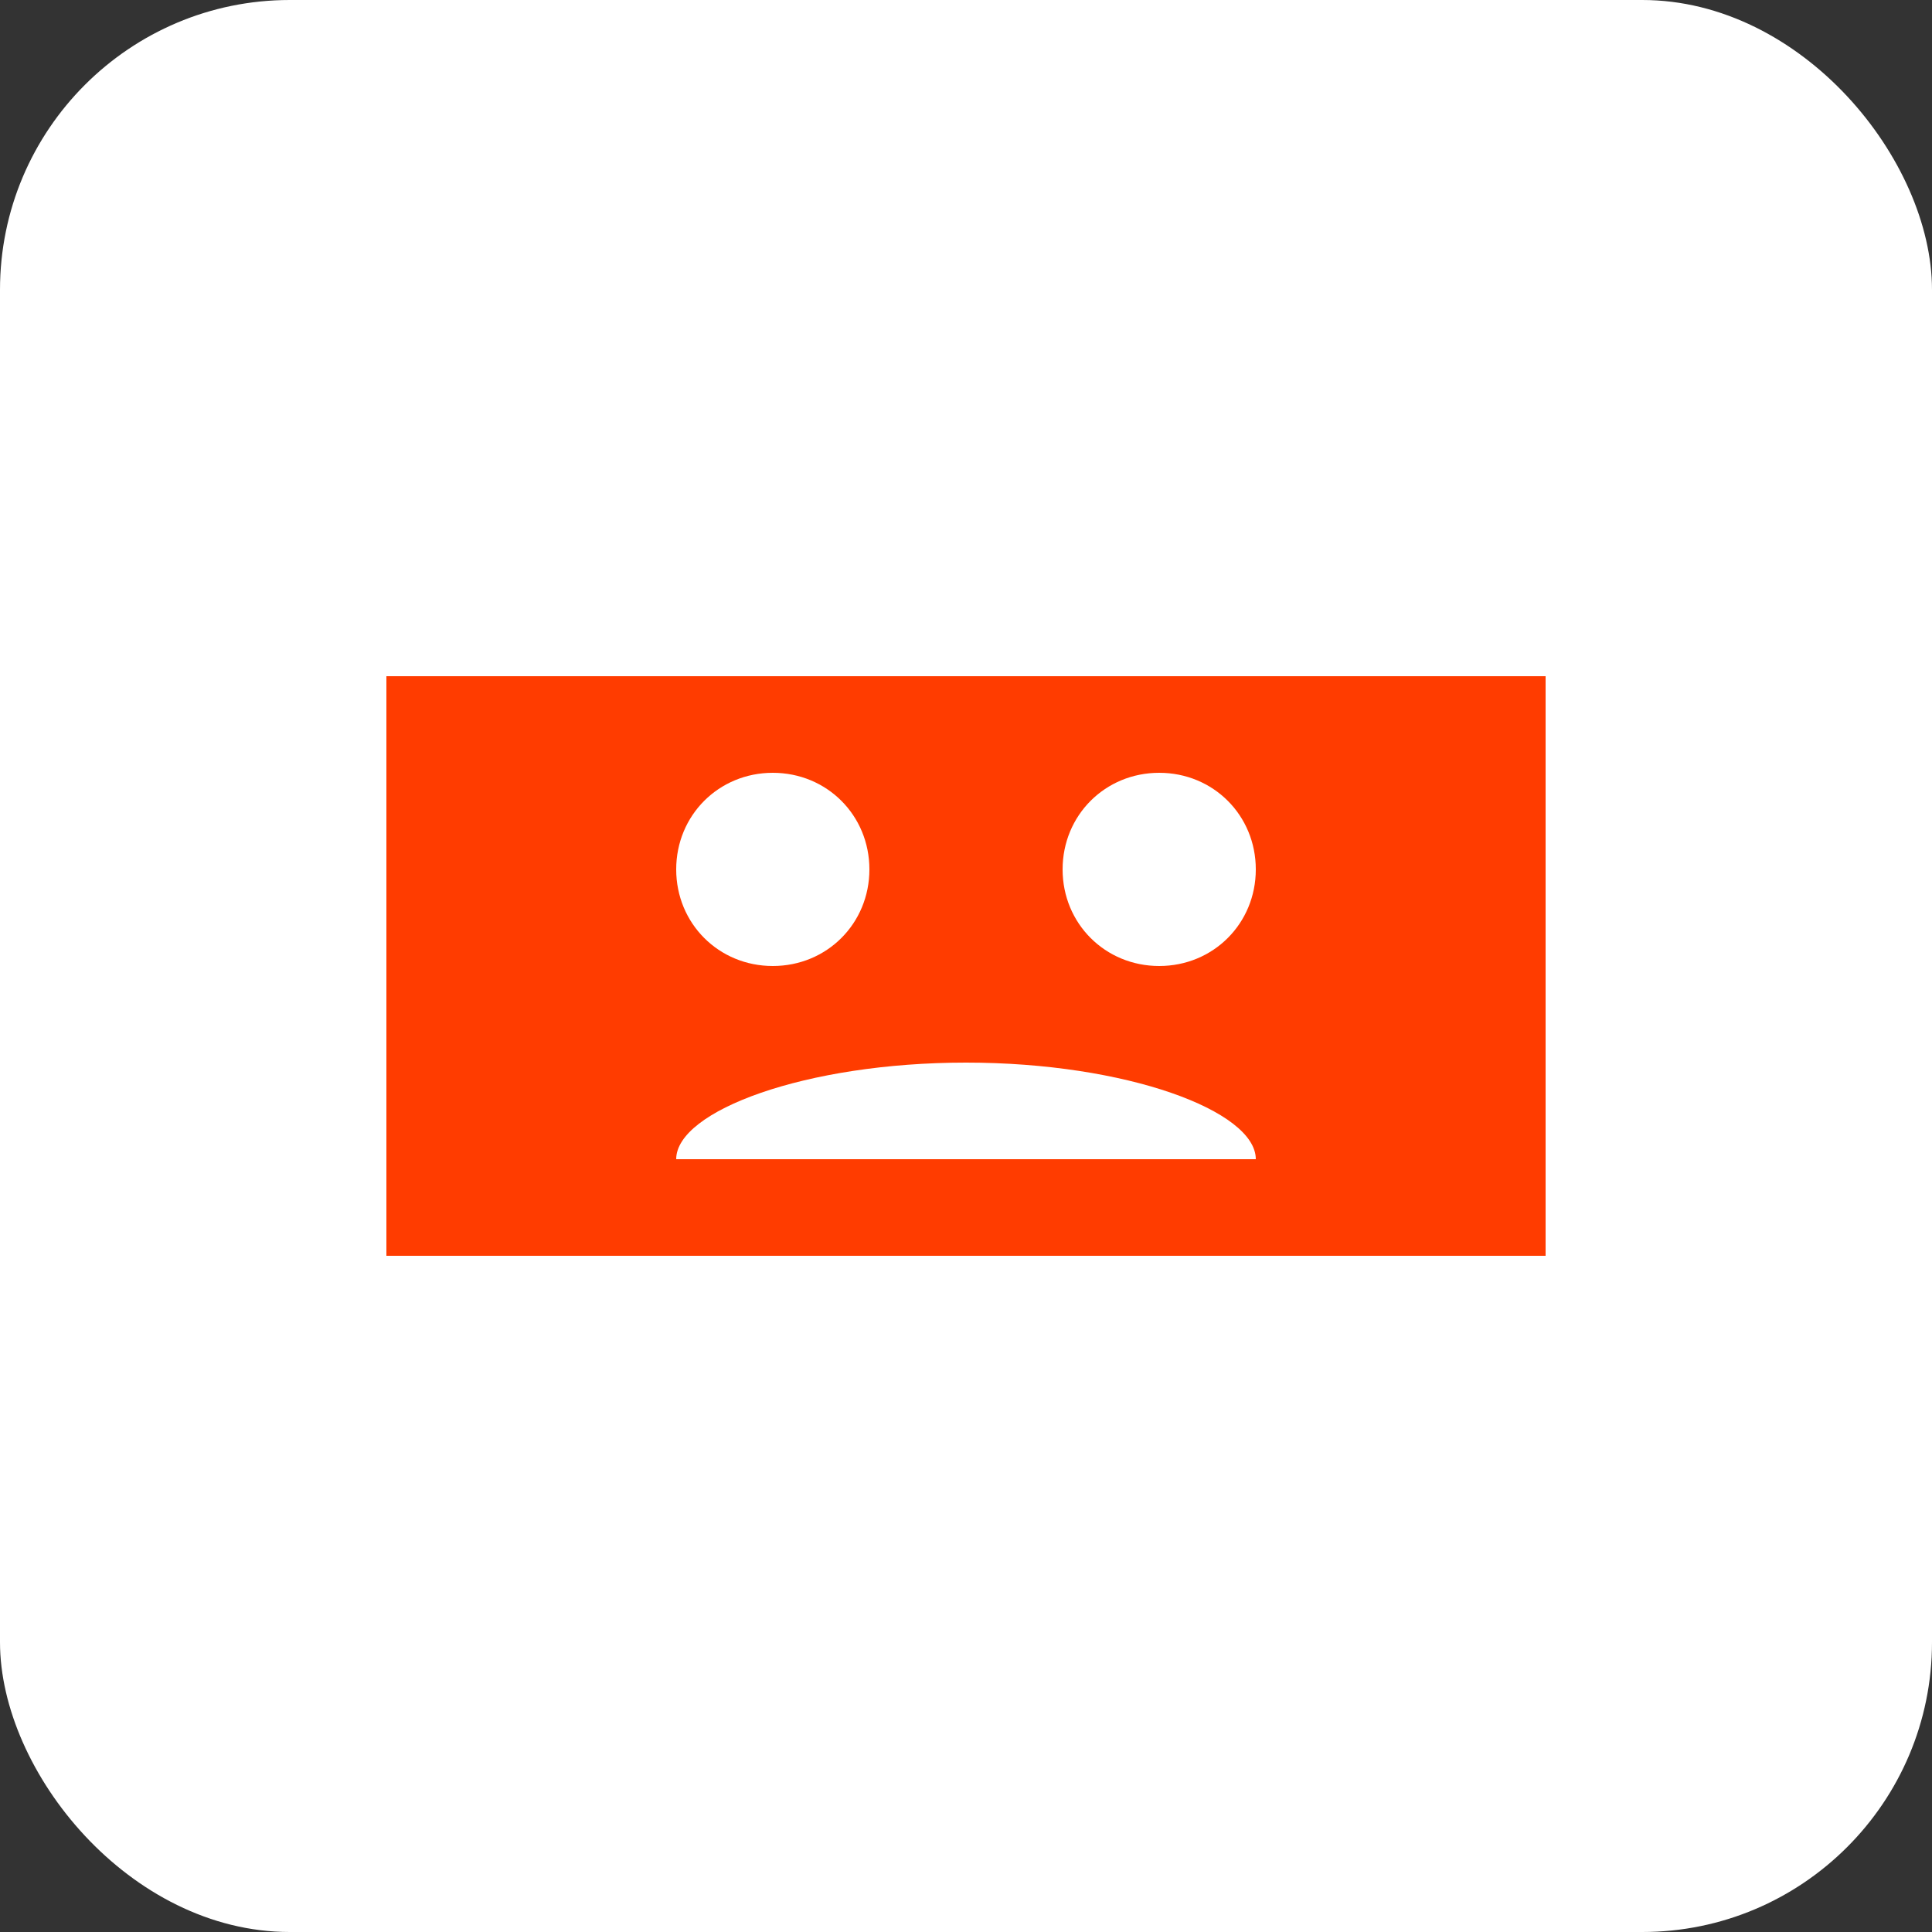
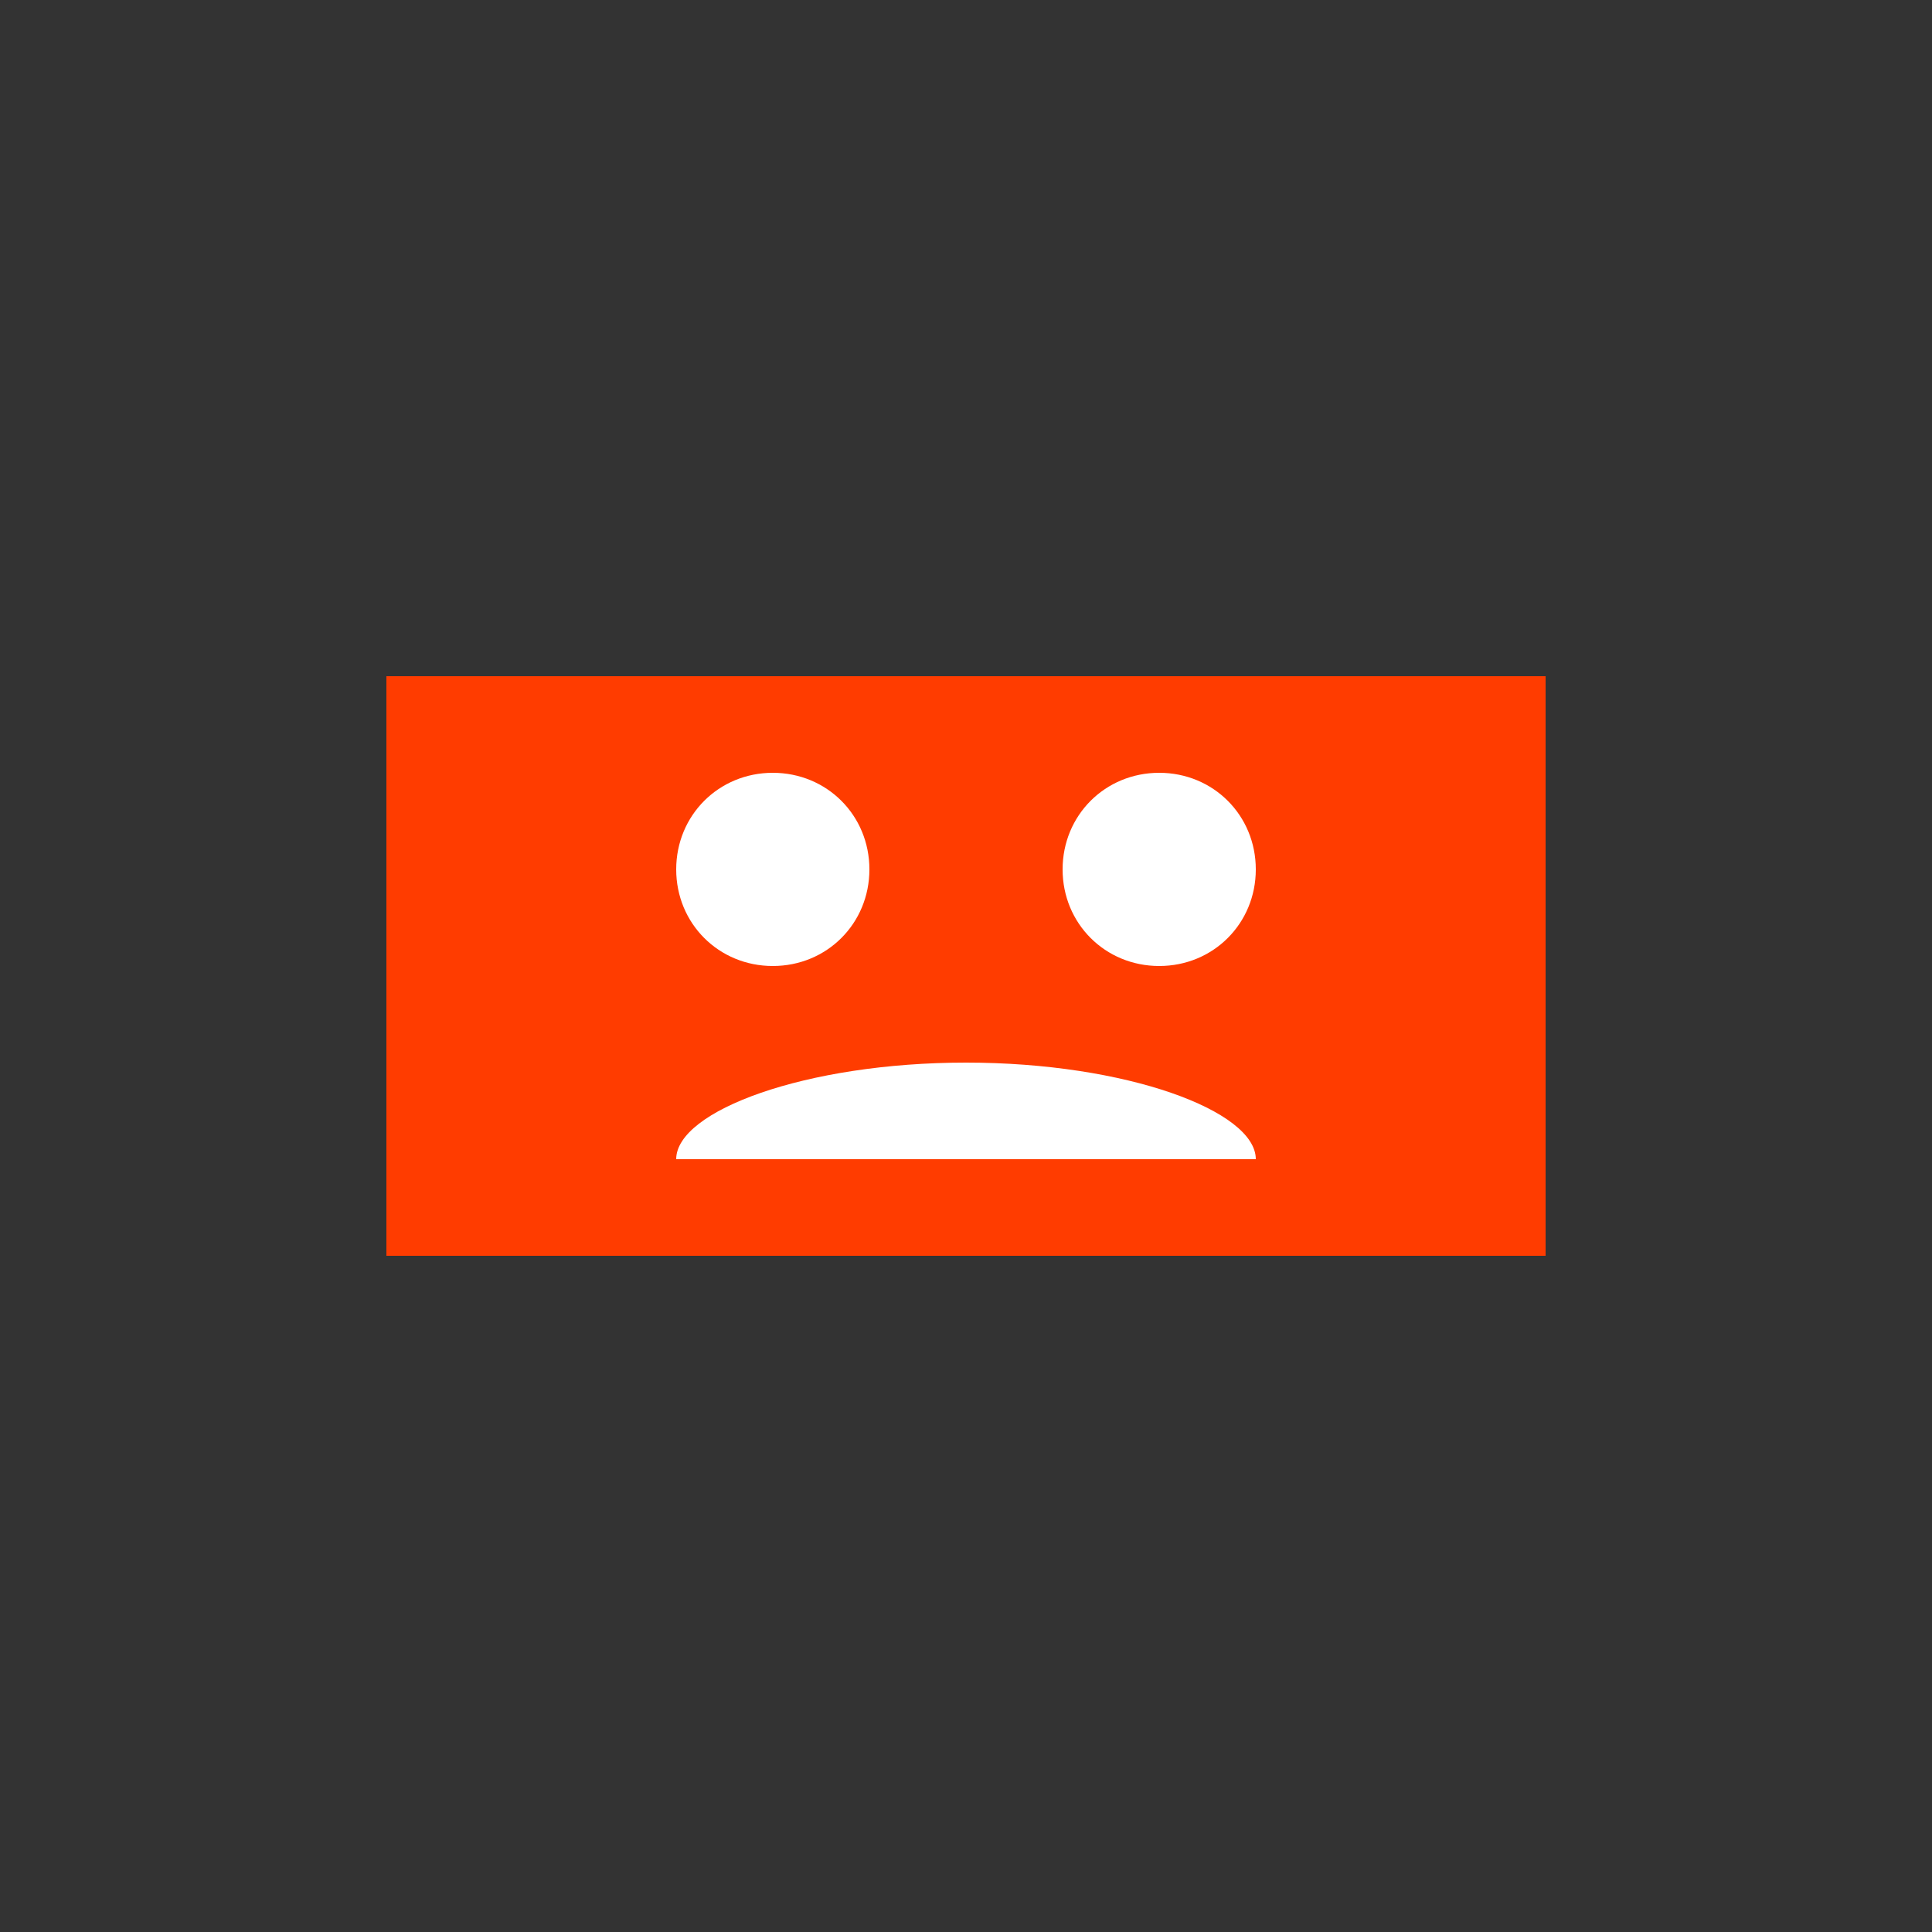
<svg xmlns="http://www.w3.org/2000/svg" viewBox="0 0 100 100" width="100" height="100">
  <rect x="0" y="0" width="100" height="100" fill="#333333" stroke="none" />
-   <rect width="100" height="100" rx="15" fill="#FFFFFF" />
  <path d="M20 35h60v30H20V35z" fill="#FF3C00" />
  <path d="M35 45c0-2.8 2.2-5 5-5s5 2.2 5 5-2.2 5-5 5-5-2.2-5-5zm20 0c0-2.8 2.2-5 5-5s5 2.2 5 5-2.2 5-5 5-5-2.2-5-5z" fill="white" />
  <path d="M35 60c7.5 0 15 0 30 0 0-2.5-6.7-5-15-5s-15 2.5-15 5z" fill="white" />
</svg>